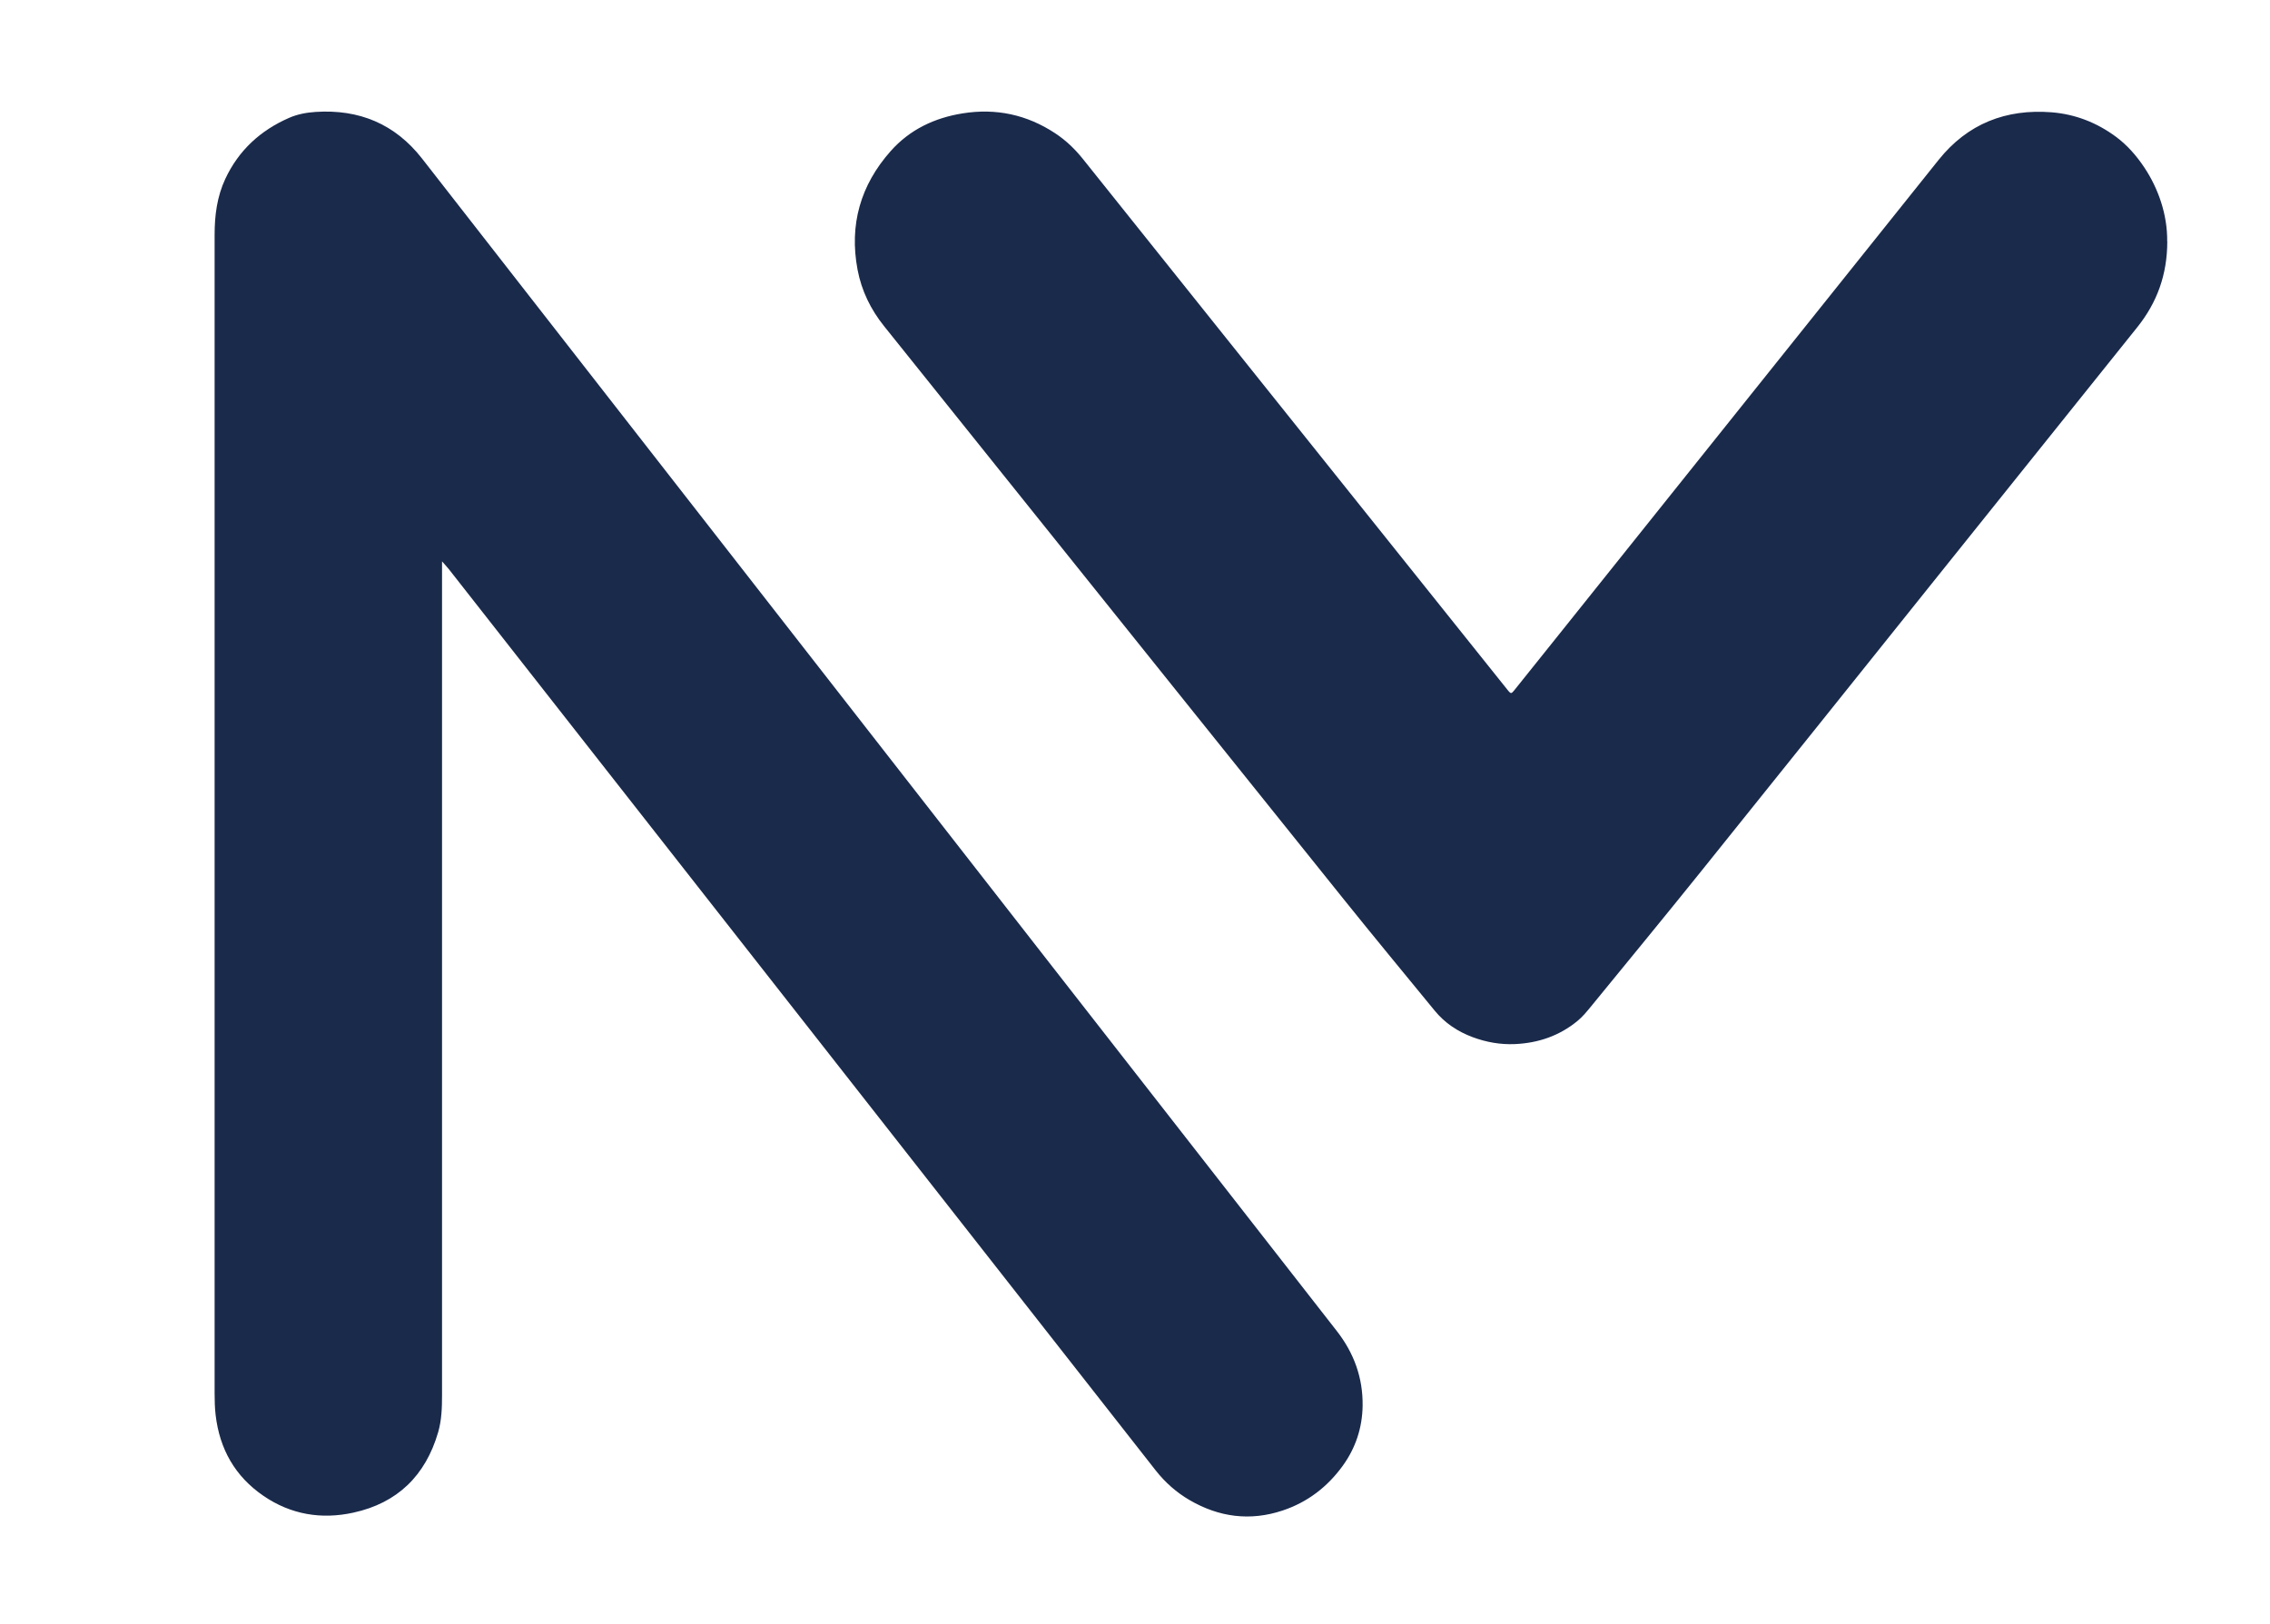
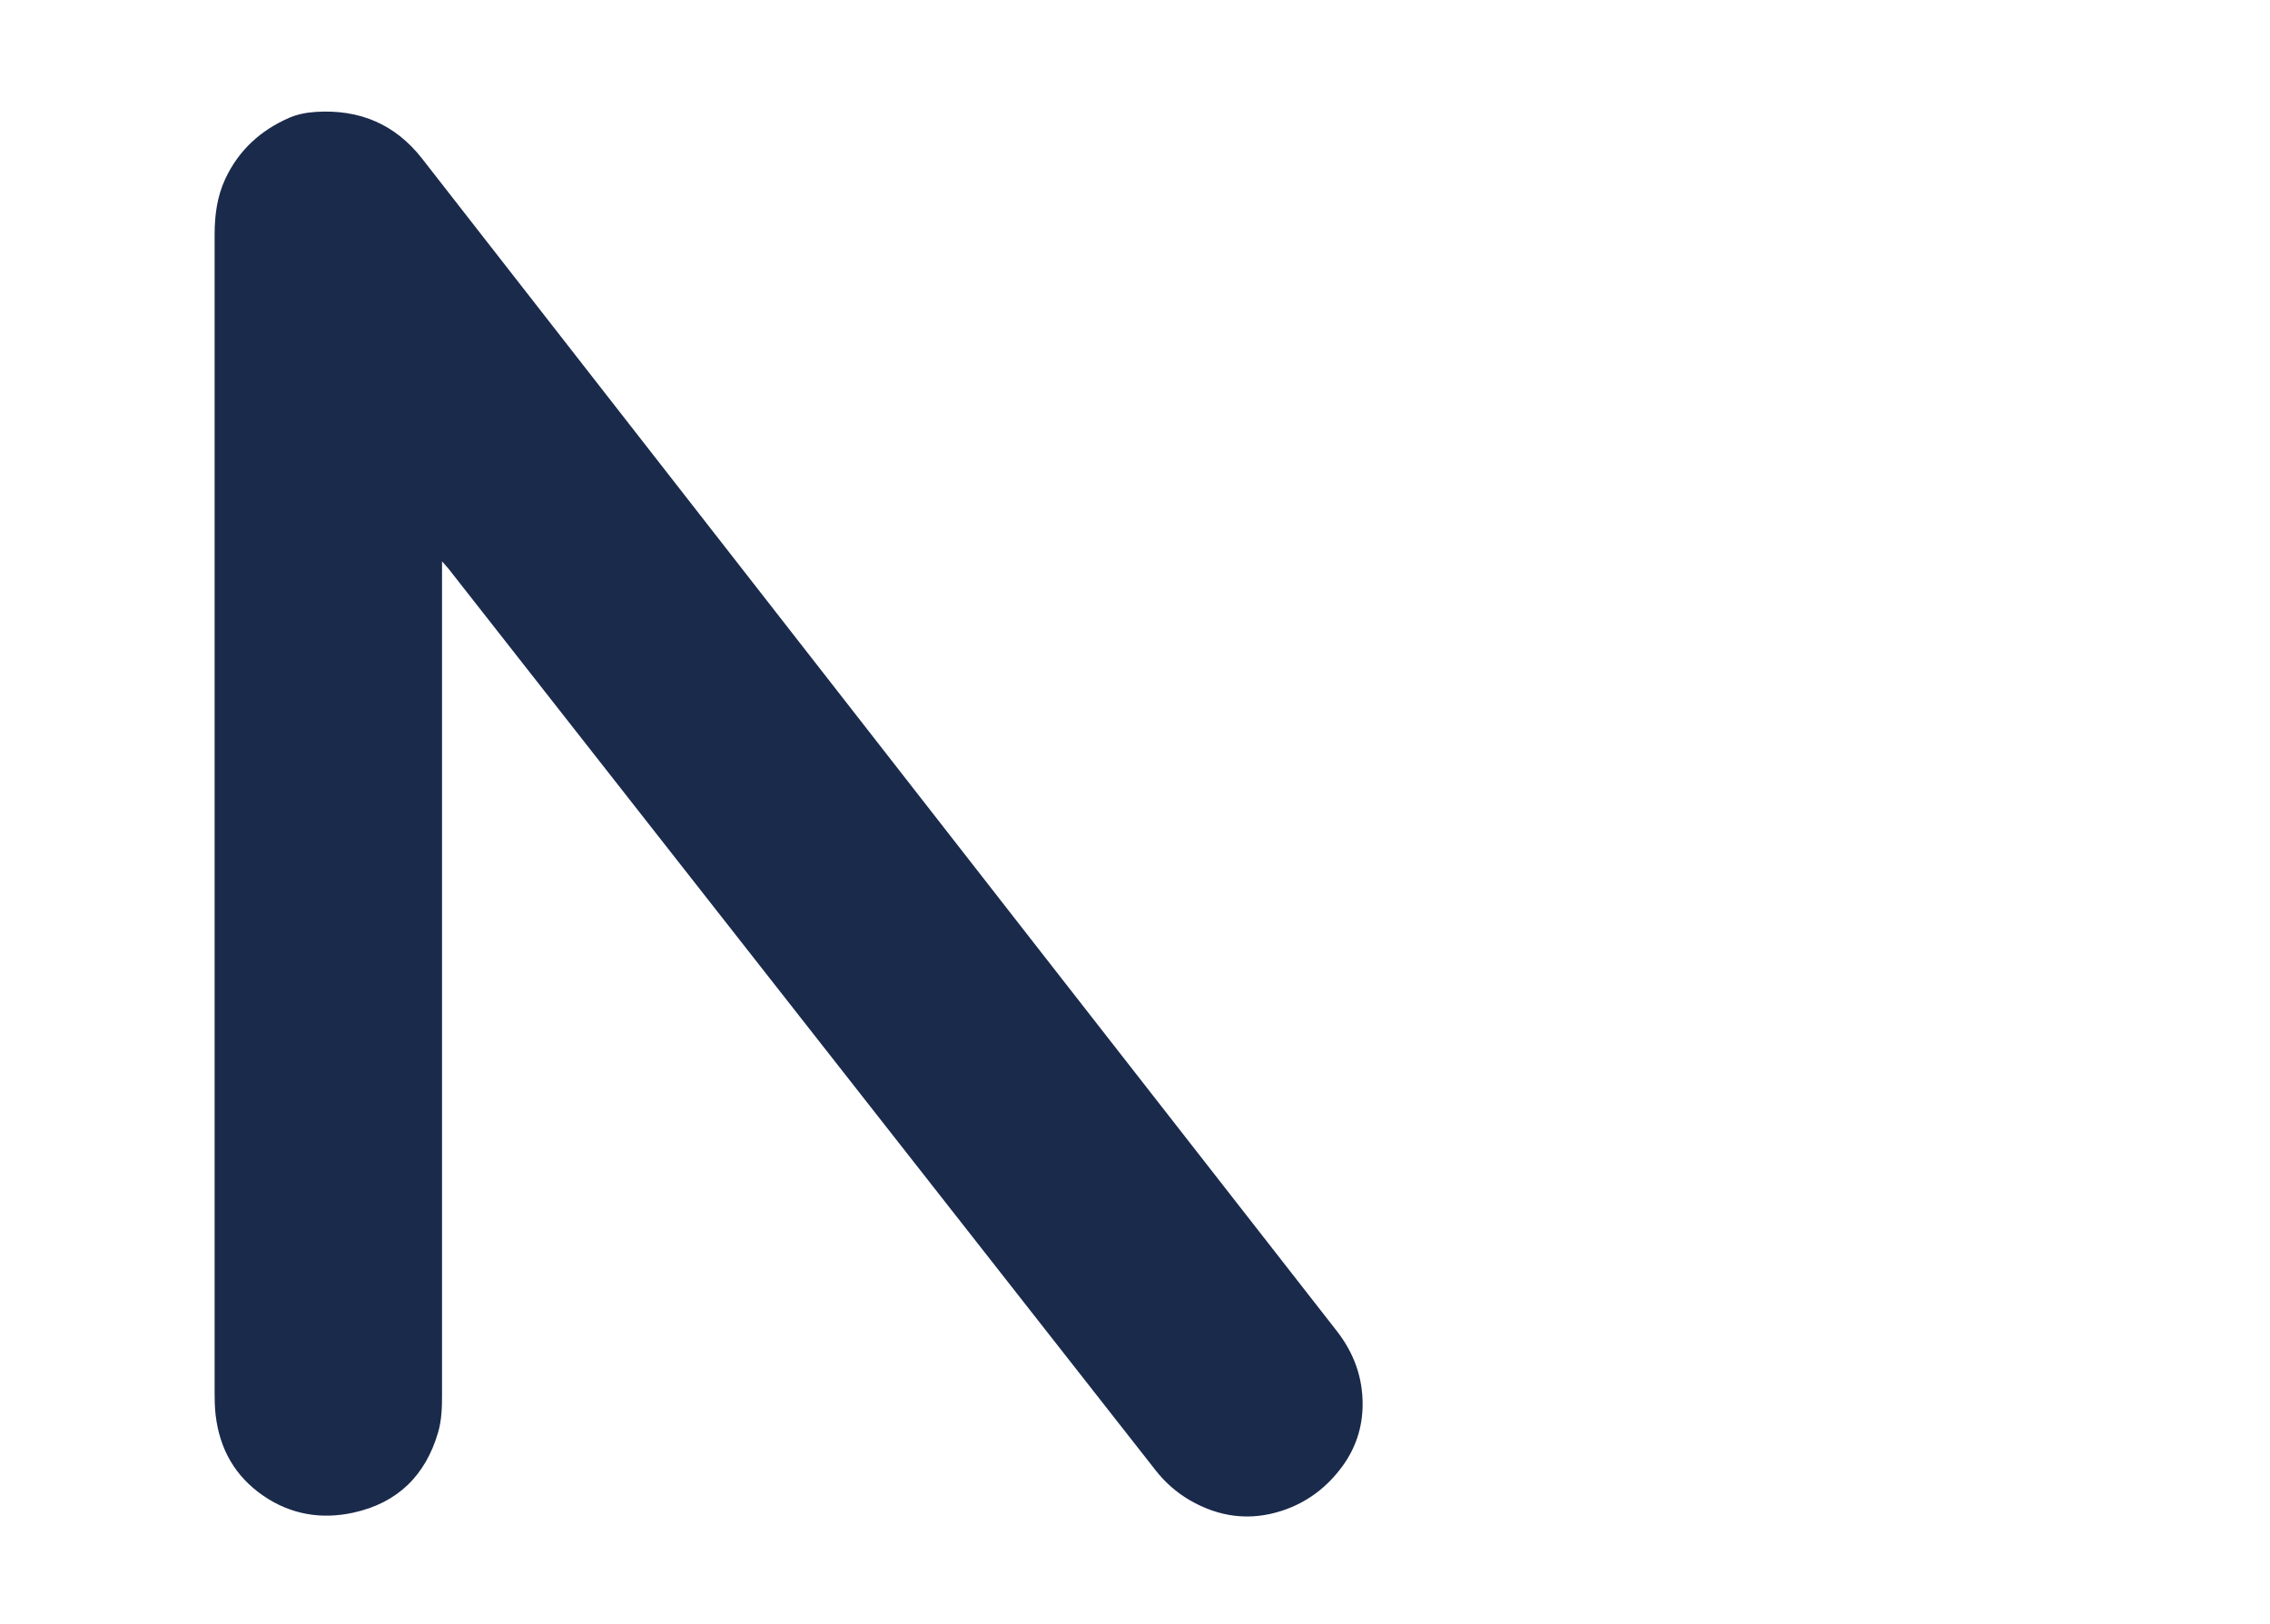
<svg xmlns="http://www.w3.org/2000/svg" version="1.1" viewBox="0 0 4820 3448.9">
  <defs>
    <style>
      .cls-1 {
        fill: #1a2a4b;
      }
    </style>
  </defs>
  <g>
    <g id="Calque_1">
      <path class="cls-1" d="M938.6,1192.3v1770.6c0,26.8-.8,53.4-8.3,79.2-26.8,91.9-86.4,150.2-180,170.6-67.9,14.9-132.8,4.1-190.9-35.7-60.2-41.2-93-99.2-101.5-171.4-1.8-15.3-2.2-30.5-2.2-45.9V498.6c0-41.1,5.1-81,22.7-118.7,28.4-60.7,74.6-103,135.5-129.6,17.8-7.8,37-11.3,56.3-12.6,92.3-6,168.5,25.5,225.9,99,181.6,232.6,363,465.5,544.5,698.2,265.1,339.9,530.1,679.9,795.2,1019.8,200.8,257.4,401.6,514.8,602.6,772.1,36.6,46.9,55.8,99.6,54.9,159.1-.7,46.5-14.8,89.3-42,127-32.5,45-74.9,77.6-127.7,95.2-69.2,23.1-135.3,14.3-197.9-22.2-27.9-16.3-51.7-37.4-71.7-62.8-311.2-396.9-622.4-793.8-933.6-1190.7-189.1-241.2-378.2-482.3-567.3-723.5-3.6-4.5-7.6-8.7-14.5-16.6h0Z" />
-       <path class="cls-1" d="M4601.9,512.5c0,70.9-21.8,130.2-63.8,182.6-145.5,181.4-290.9,362.9-436.3,544.4-163.3,203.9-326.4,407.9-490.1,611.5-76.8,95.6-154.7,190.2-232.3,285.2-9.3,11.3-18.4,22.8-29.9,32.2-38.5,31.6-83,46.8-132.4,49.1-31.1,1.4-61-3.9-90.1-14.7-31.9-11.9-59.3-30.1-80.9-56.6-64.6-78.9-129.6-157.4-193.4-236.9-241.2-300.3-482-600.9-722.9-901.4-84.2-105-168.3-210.1-252.5-315.1-28.5-35.5-47.9-75.2-56.4-120-18-95.5,6.2-179.7,70.4-252,40.6-45.7,92.9-70.4,152.6-80,70.8-11.4,136.4,2.6,196.4,42.1,23,15.1,42.6,34,59.8,55.6,133.5,167.1,267.1,334.1,400.7,501.2,164,205,327.9,410.1,491.9,615.1,3.3,4.2,6.6,8.4,10,12.5,5.2,6.2,6.6,6.2,12.2-.7,31.3-39,62.5-78,93.7-117,269.2-336.7,538.4-673.5,807.8-1010.1,61.5-76.8,142.9-108.6,239.9-101,50.1,4,96,21.9,136.5,51.9,24.3,18,44,40.6,60.7,65.8,28.6,43.1,48.9,98.5,48.2,156.6l.2-.3Z" />
    </g>
  </g>
</svg>